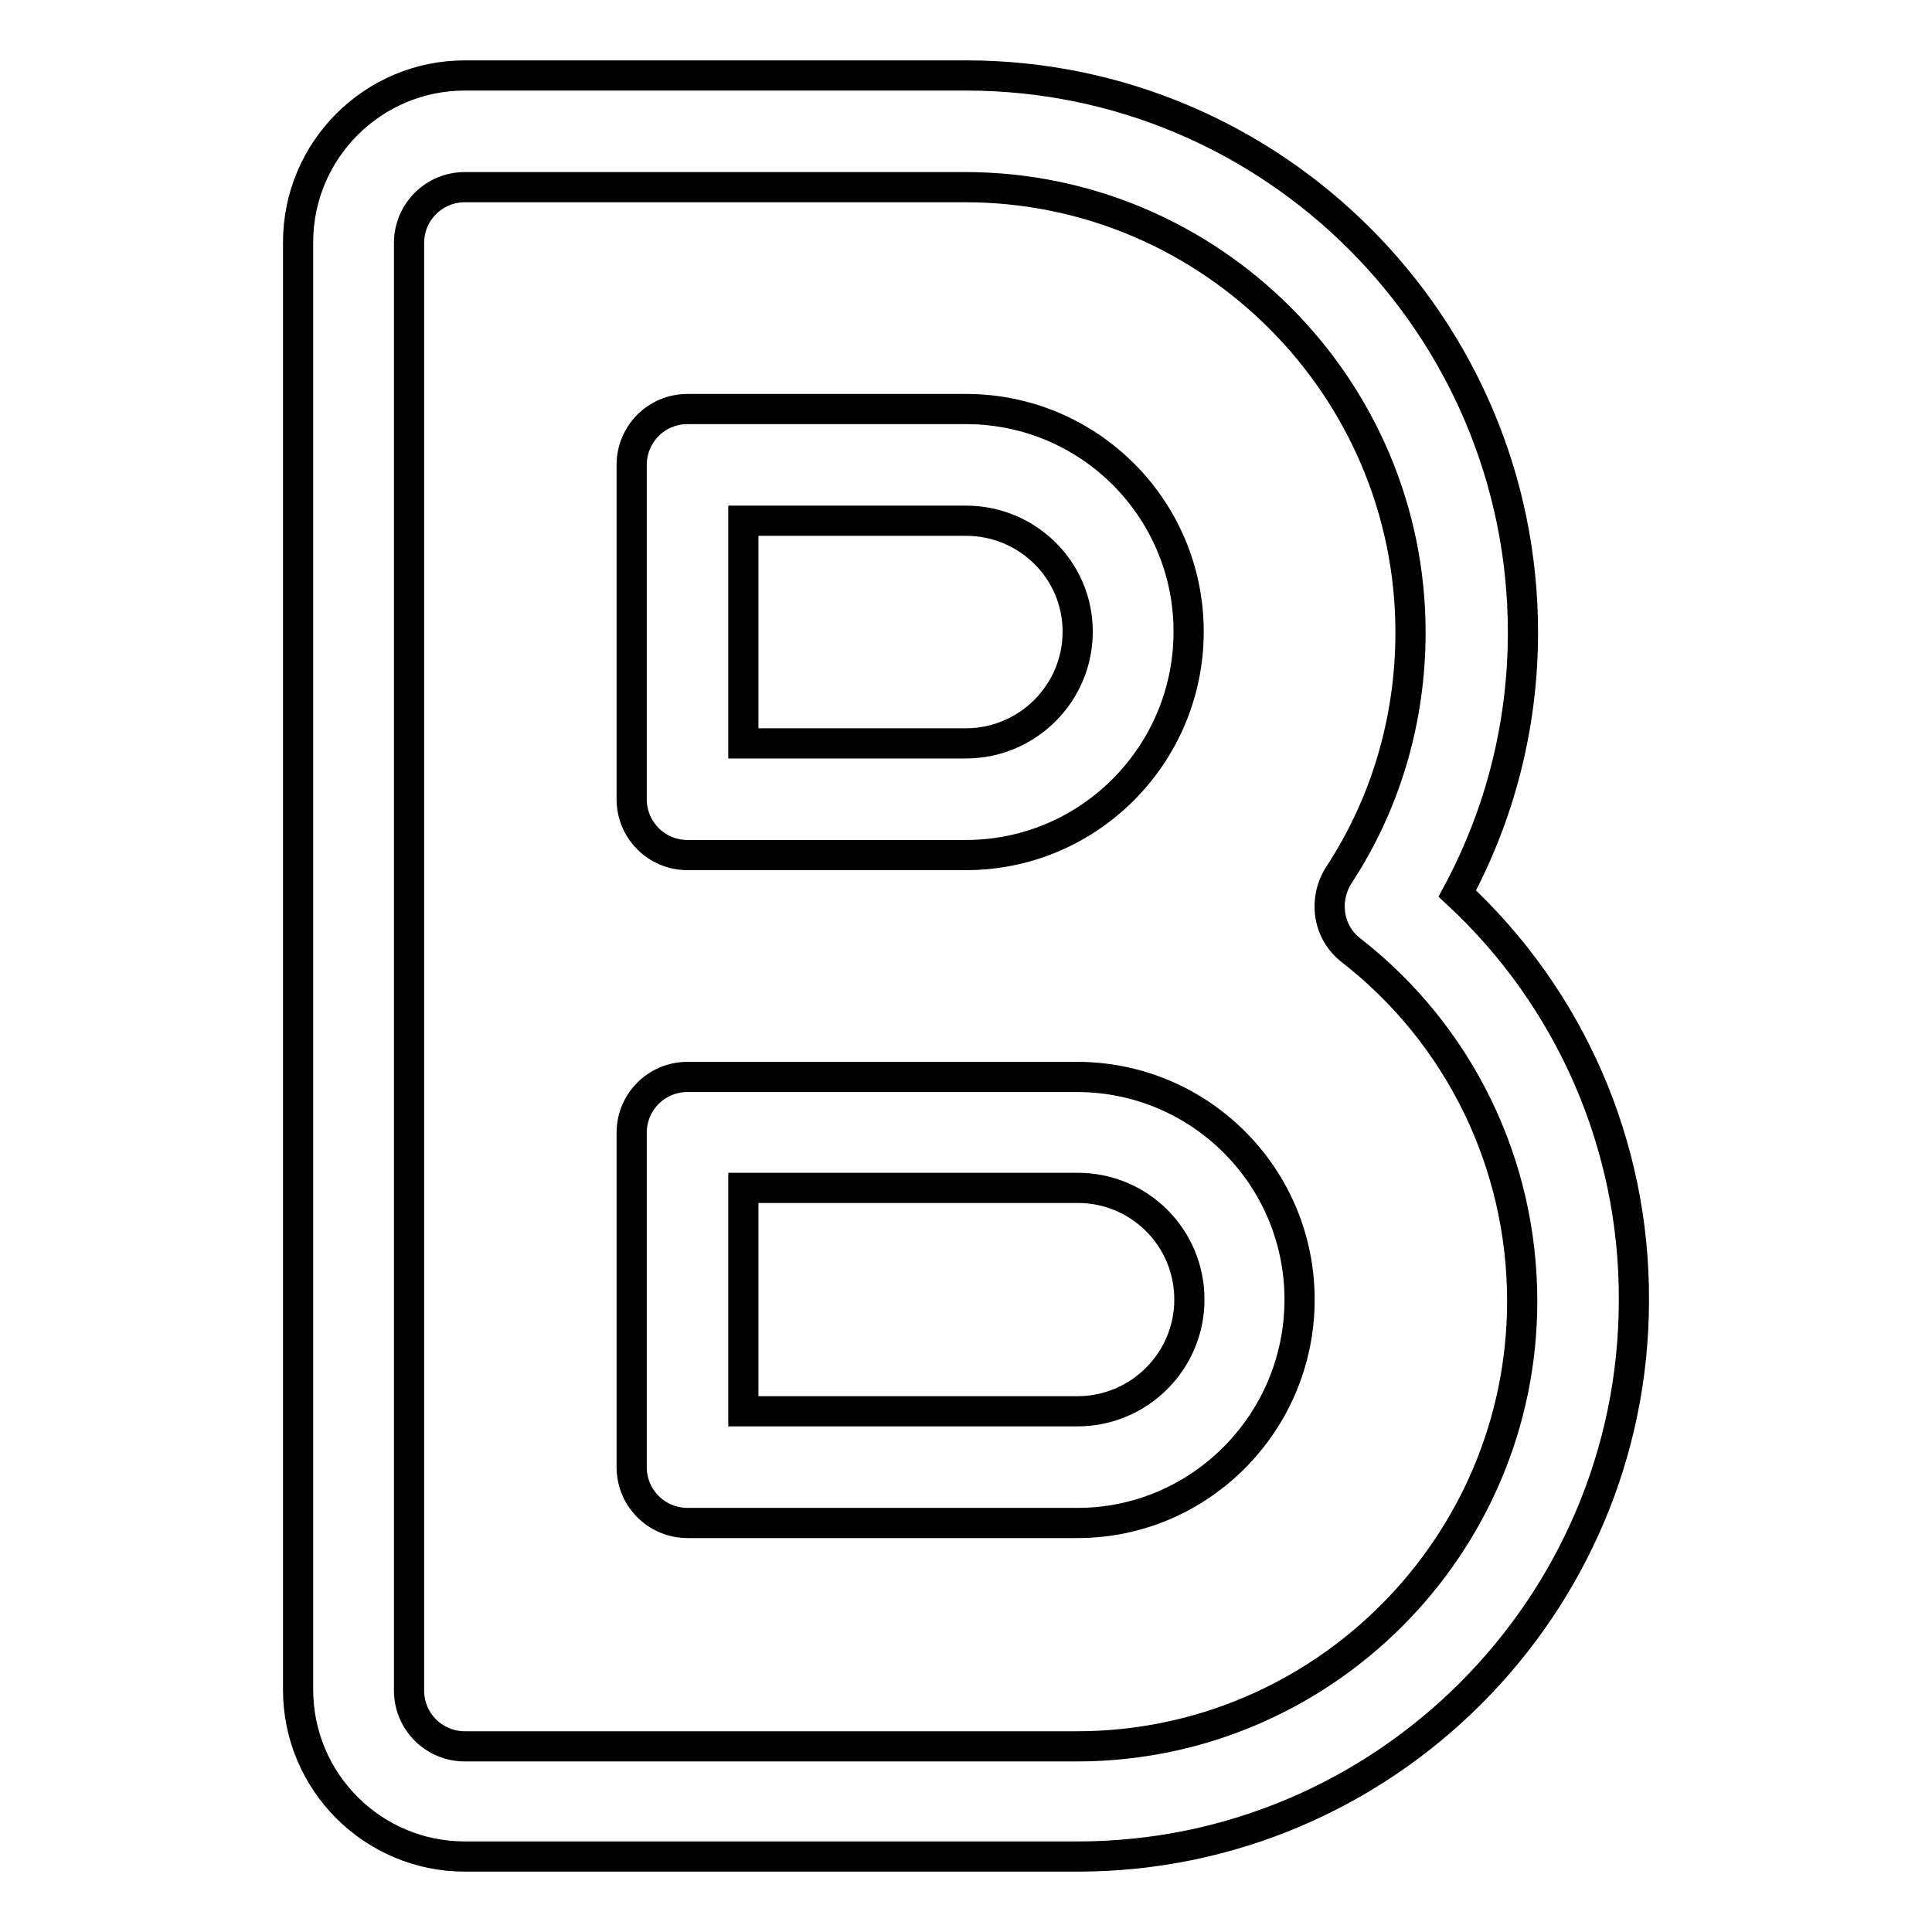
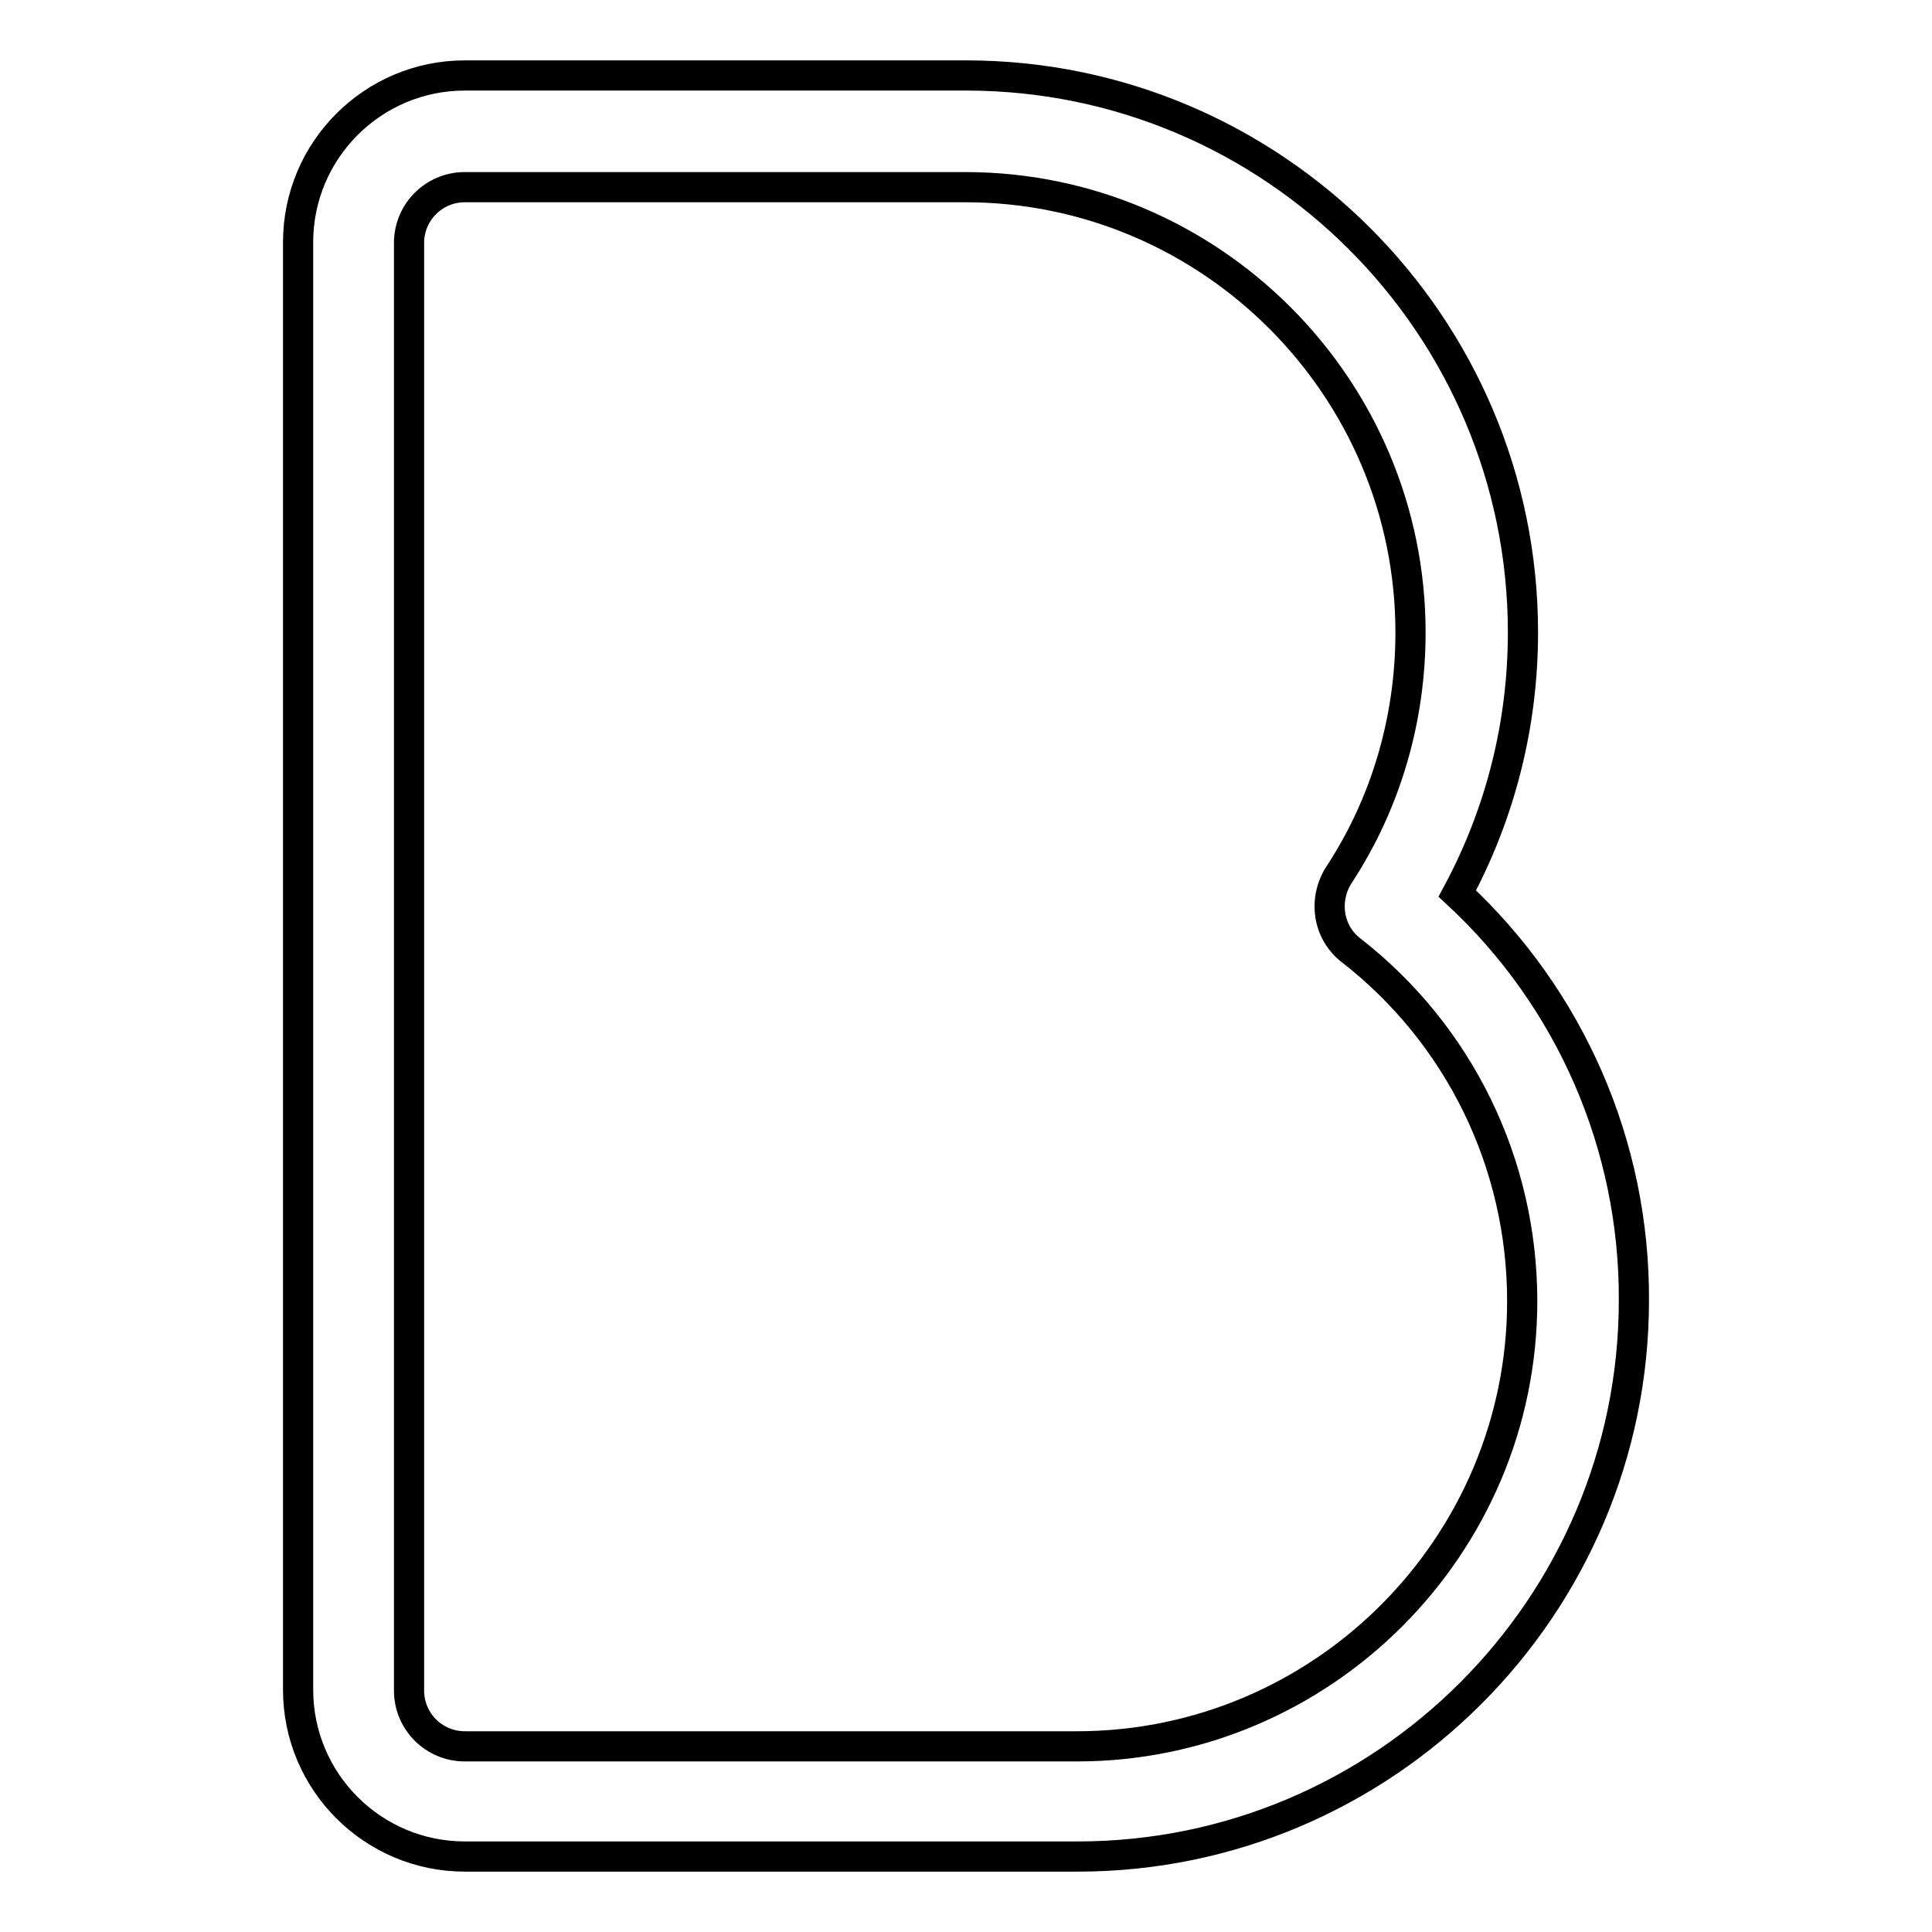
<svg xmlns="http://www.w3.org/2000/svg" version="1.1" x="0px" y="0px" viewBox="0 0 256 256" enable-background="new 0 0 256 256" xml:space="preserve">
  <g>
-     <path stroke-width="4" fill-opacity="0" stroke="#000000" d="M128,113.3H91.1c-4.1,0-7.4-3.3-7.4-7.4l0,0V61.6c0-4.1,3.3-7.4,7.4-7.4l0,0H128 c16.3,0,29.5,13.2,29.5,29.5C157.5,100,144.3,113.3,128,113.3L128,113.3z M98.5,98.5H128c8.1,0,14.8-6.6,14.8-14.8S136.1,69,128,69 H98.5V98.5z M142.8,201.8H91.1c-4.1,0-7.4-3.3-7.4-7.4v-44.3c0-4.1,3.3-7.4,7.4-7.4h51.6c16.3,0,29.5,13.2,29.5,29.5 S159,201.8,142.8,201.8L142.8,201.8z M98.5,187h44.3c8.1,0,14.8-6.6,14.8-14.8s-6.6-14.8-14.8-14.8H98.5V187z" />
    <path stroke-width="4" fill-opacity="0" stroke="#000000" d="M142.8,246H61.6c-12.2,0-22.1-9.9-22.1-22.1V32.1c0-12.2,9.9-22.1,22.1-22.1H128 c40.7,0,73.8,33.1,73.8,73.8c0,12.2-3,24-8.7,34.6c15,13.9,23.5,33.4,23.4,53.9C216.5,212.9,183.4,246,142.8,246z M61.6,24.8 c-4.1,0-7.4,3.3-7.4,7.4l0,0v191.8c0,4.1,3.3,7.4,7.4,7.4h81.1c32.5,0,59-26.5,59-59c0-18.2-8.3-35.3-22.7-46.5 c-3.1-2.4-3.7-6.8-1.5-10.1c6.2-9.5,9.4-20.6,9.4-32c0-32.5-26.5-59-59-59H61.6z" />
  </g>
</svg>